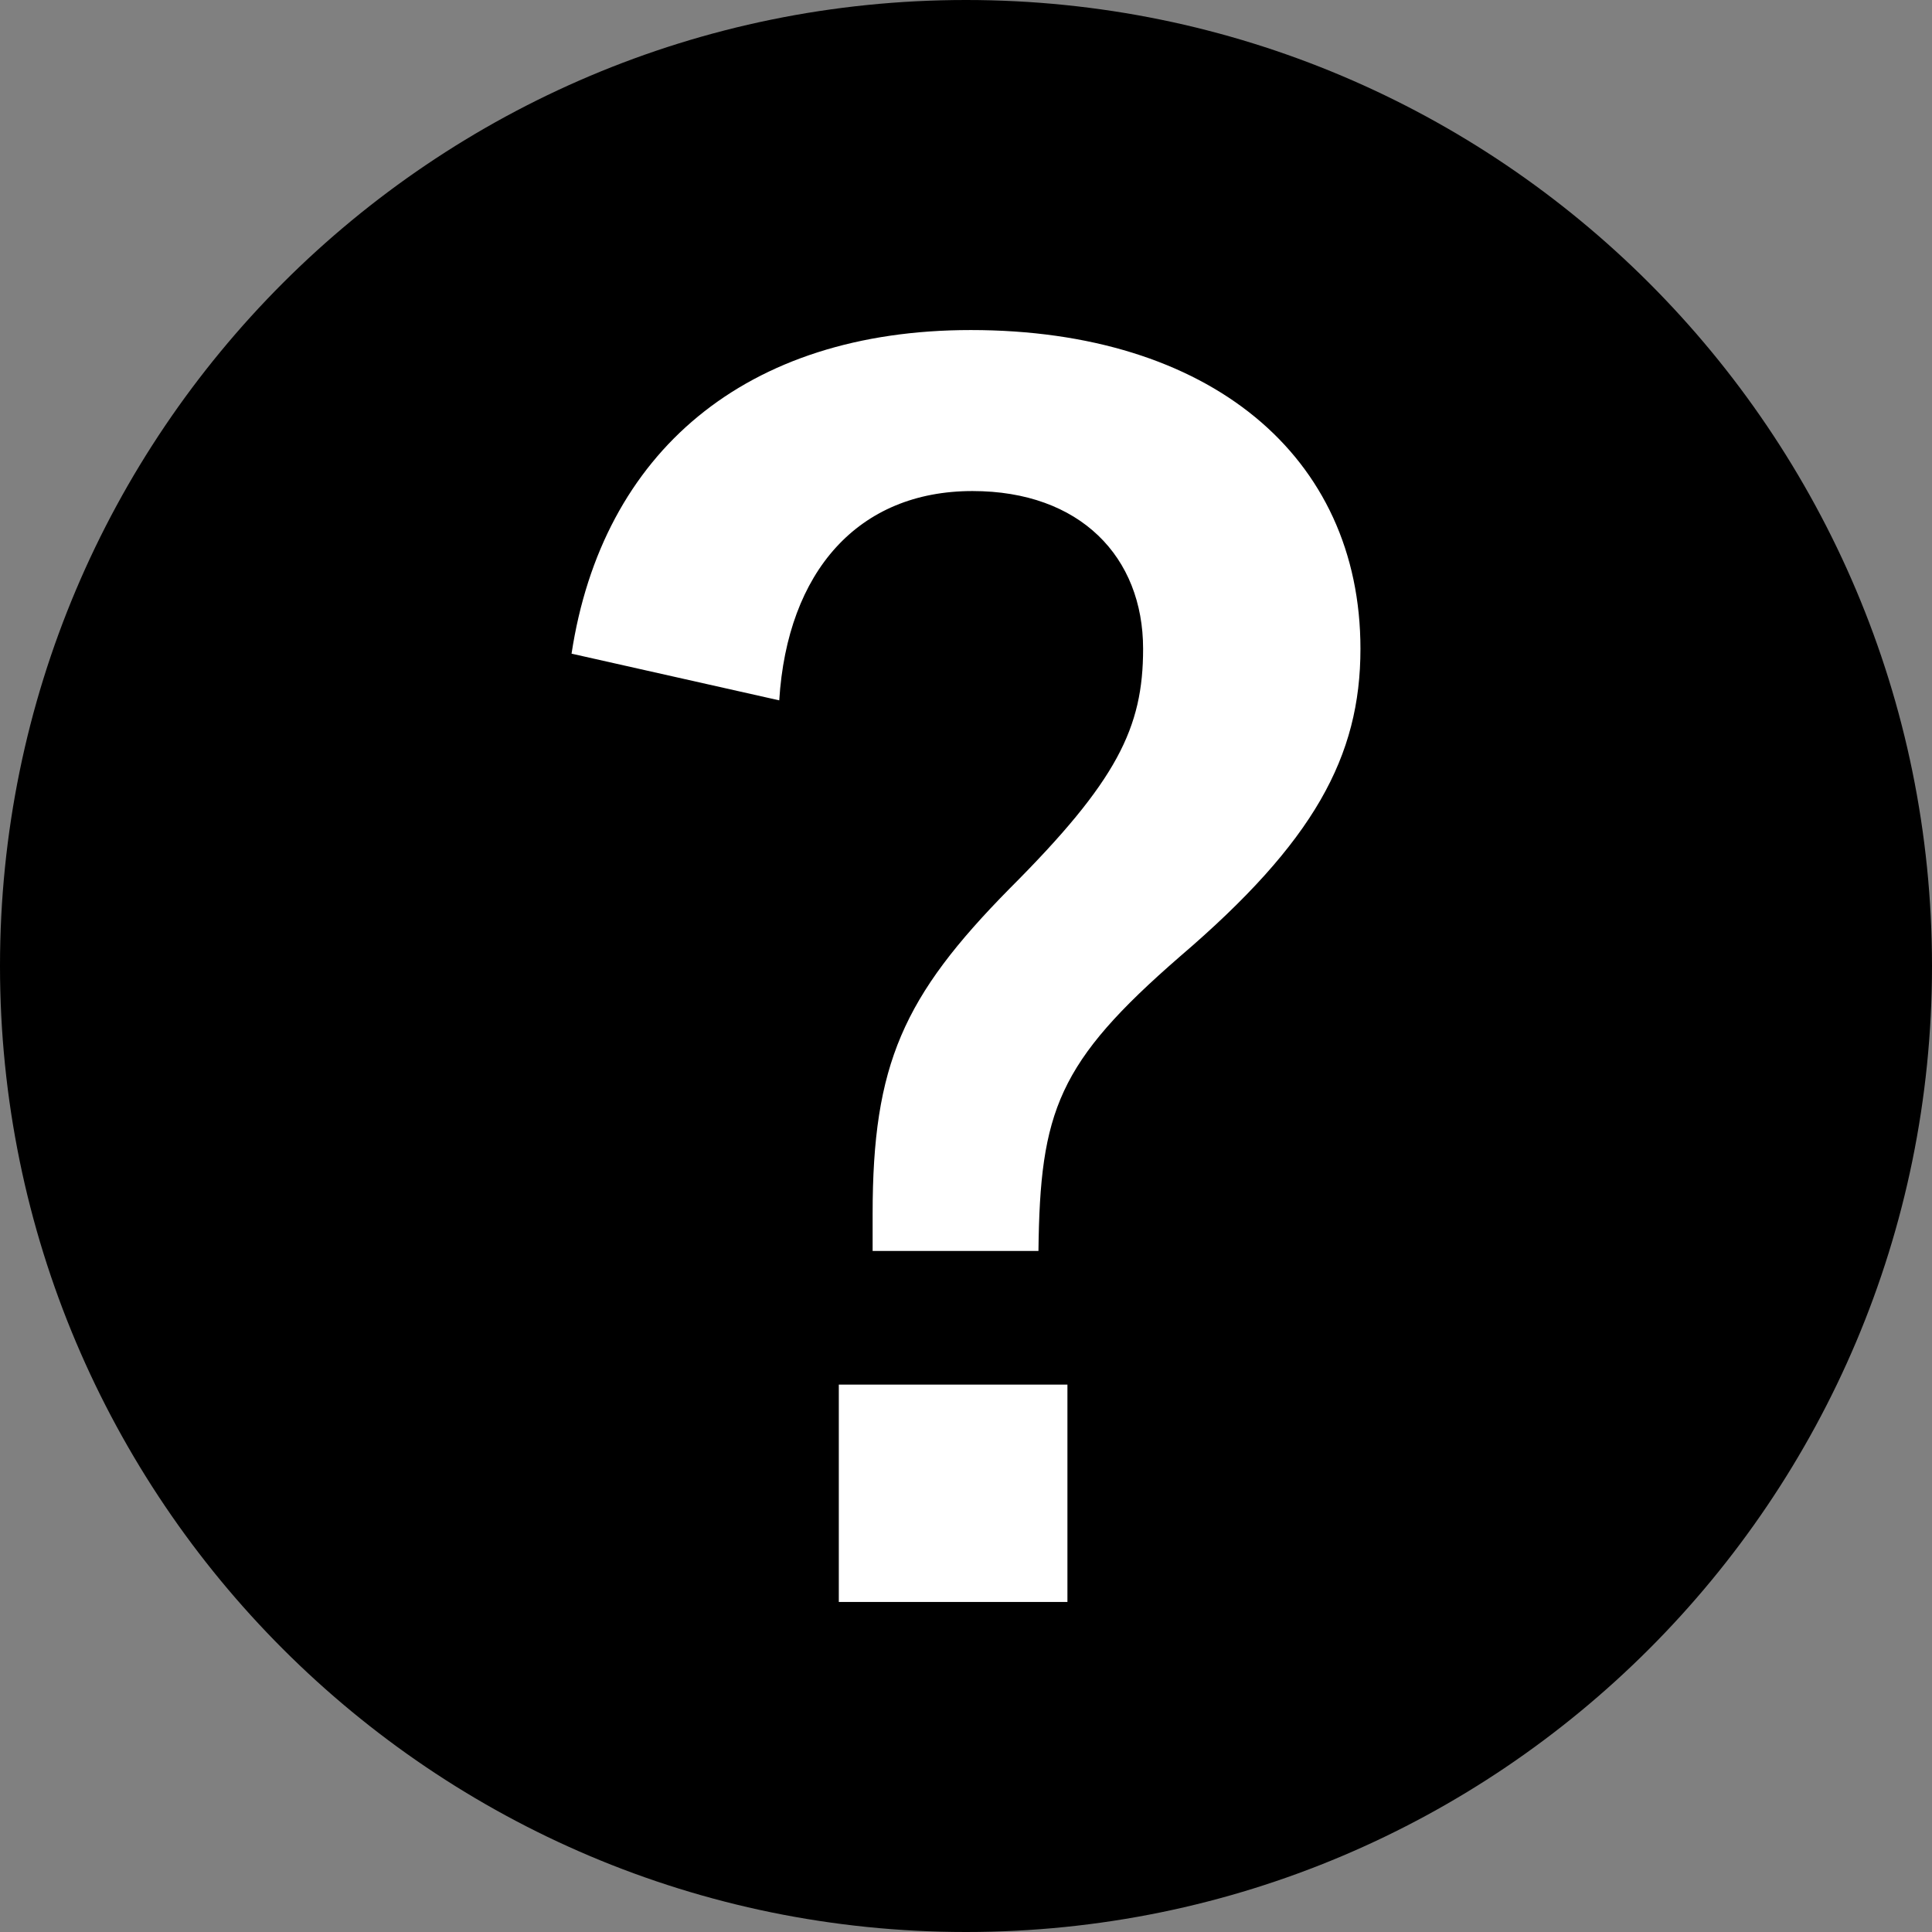
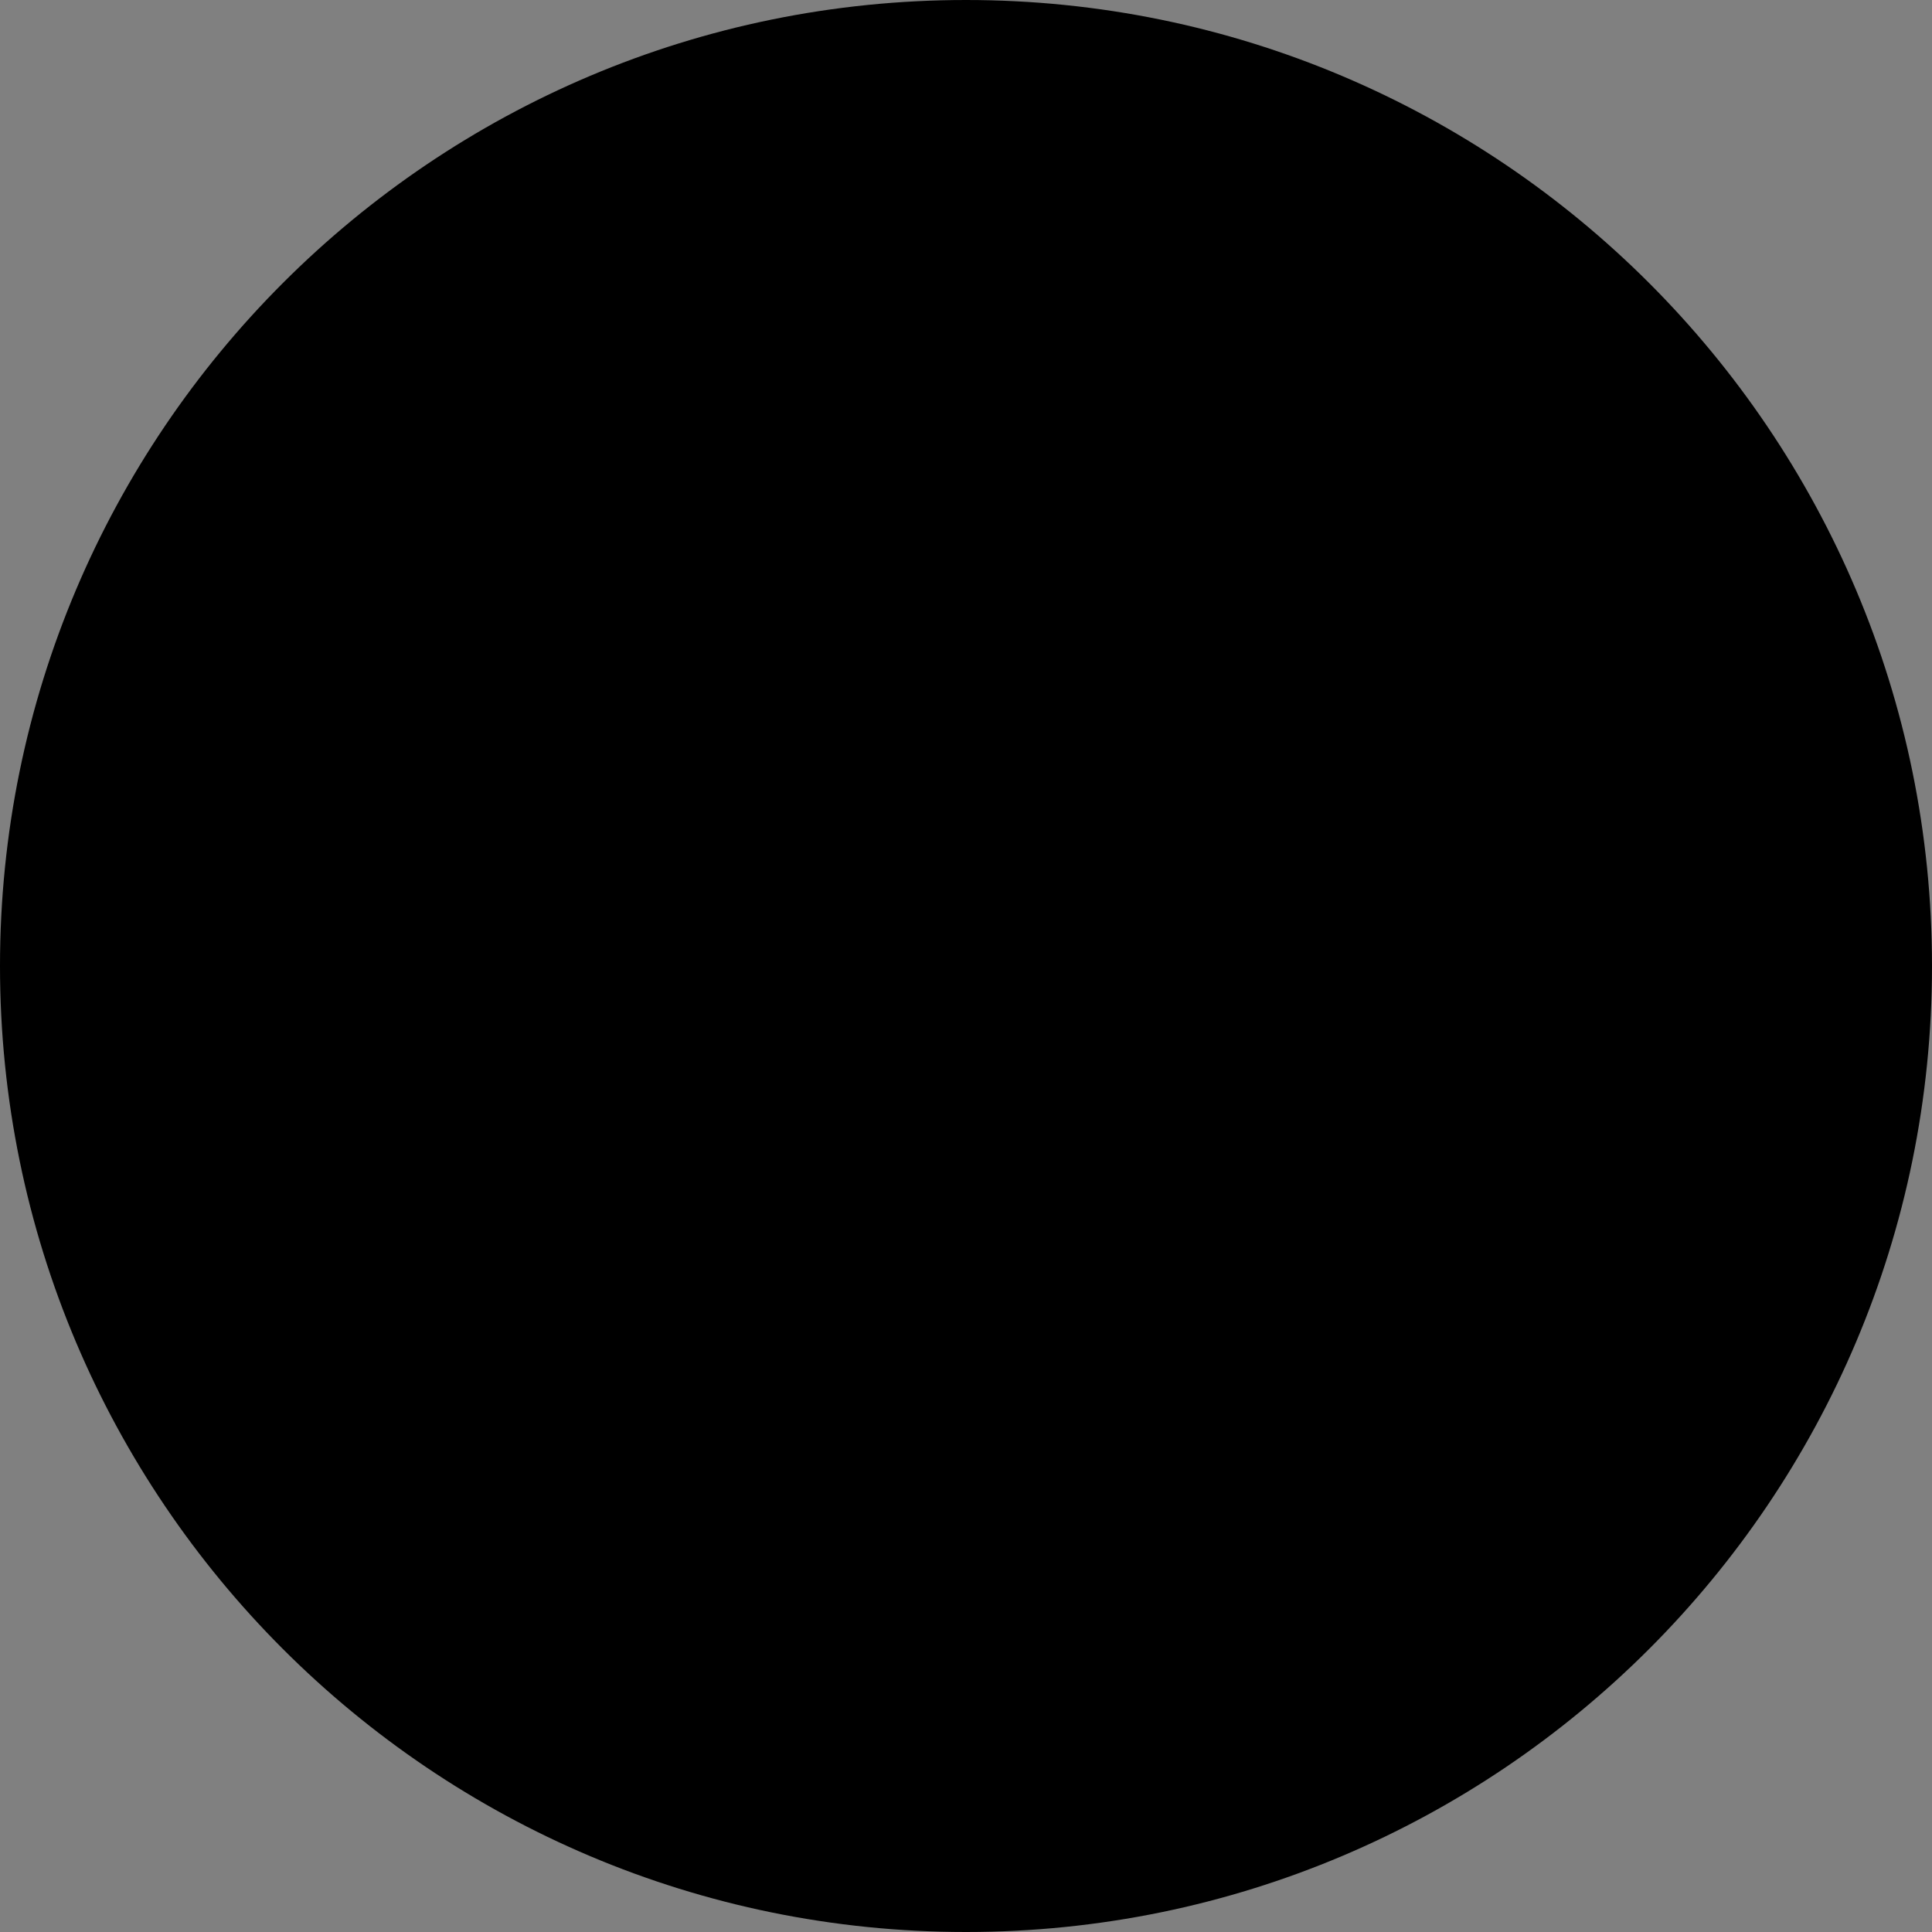
<svg xmlns="http://www.w3.org/2000/svg" fill="none" height="24" viewBox="0 0 24 24" width="24">
  <rect x="0" y="0" width="24" height="24" fill="#808080" stroke="none" />
  <clipPath id="a">
    <path d="m0 12c0-6.627 5.373-12 12-12 6.627 0 12 5.373 12 12 0 6.627-5.373 12-12 12-6.627 0-12-5.373-12-12z" />
  </clipPath>
  <g clip-path="url(#a)">
    <path d="m0 12c0-6.627 5.373-12 12-12 6.627 0 12 5.373 12 12 0 6.627-5.373 12-12 12-6.627 0-12-5.373-12-12z" fill="#000" />
-     <path d="m9.68 8.7-2.58-.58c.38-2.5 2.16-4.02 4.96-4.02 2.96 0 4.84 1.56 4.84 3.96 0 1.34-.58 2.4-2.24 3.82-1.52 1.32-1.74 1.92-1.76 3.66h-2.06v-.46c0-1.86.38-2.7 1.7-4.04 1.34-1.34 1.66-2 1.66-2.98 0-1.14-.78-1.96-2.12-1.96-1.42 0-2.3 1-2.4 2.6zm3.58 8.5v2.7h-2.84v-2.7z" fill="#fff" />
  </g>
</svg>